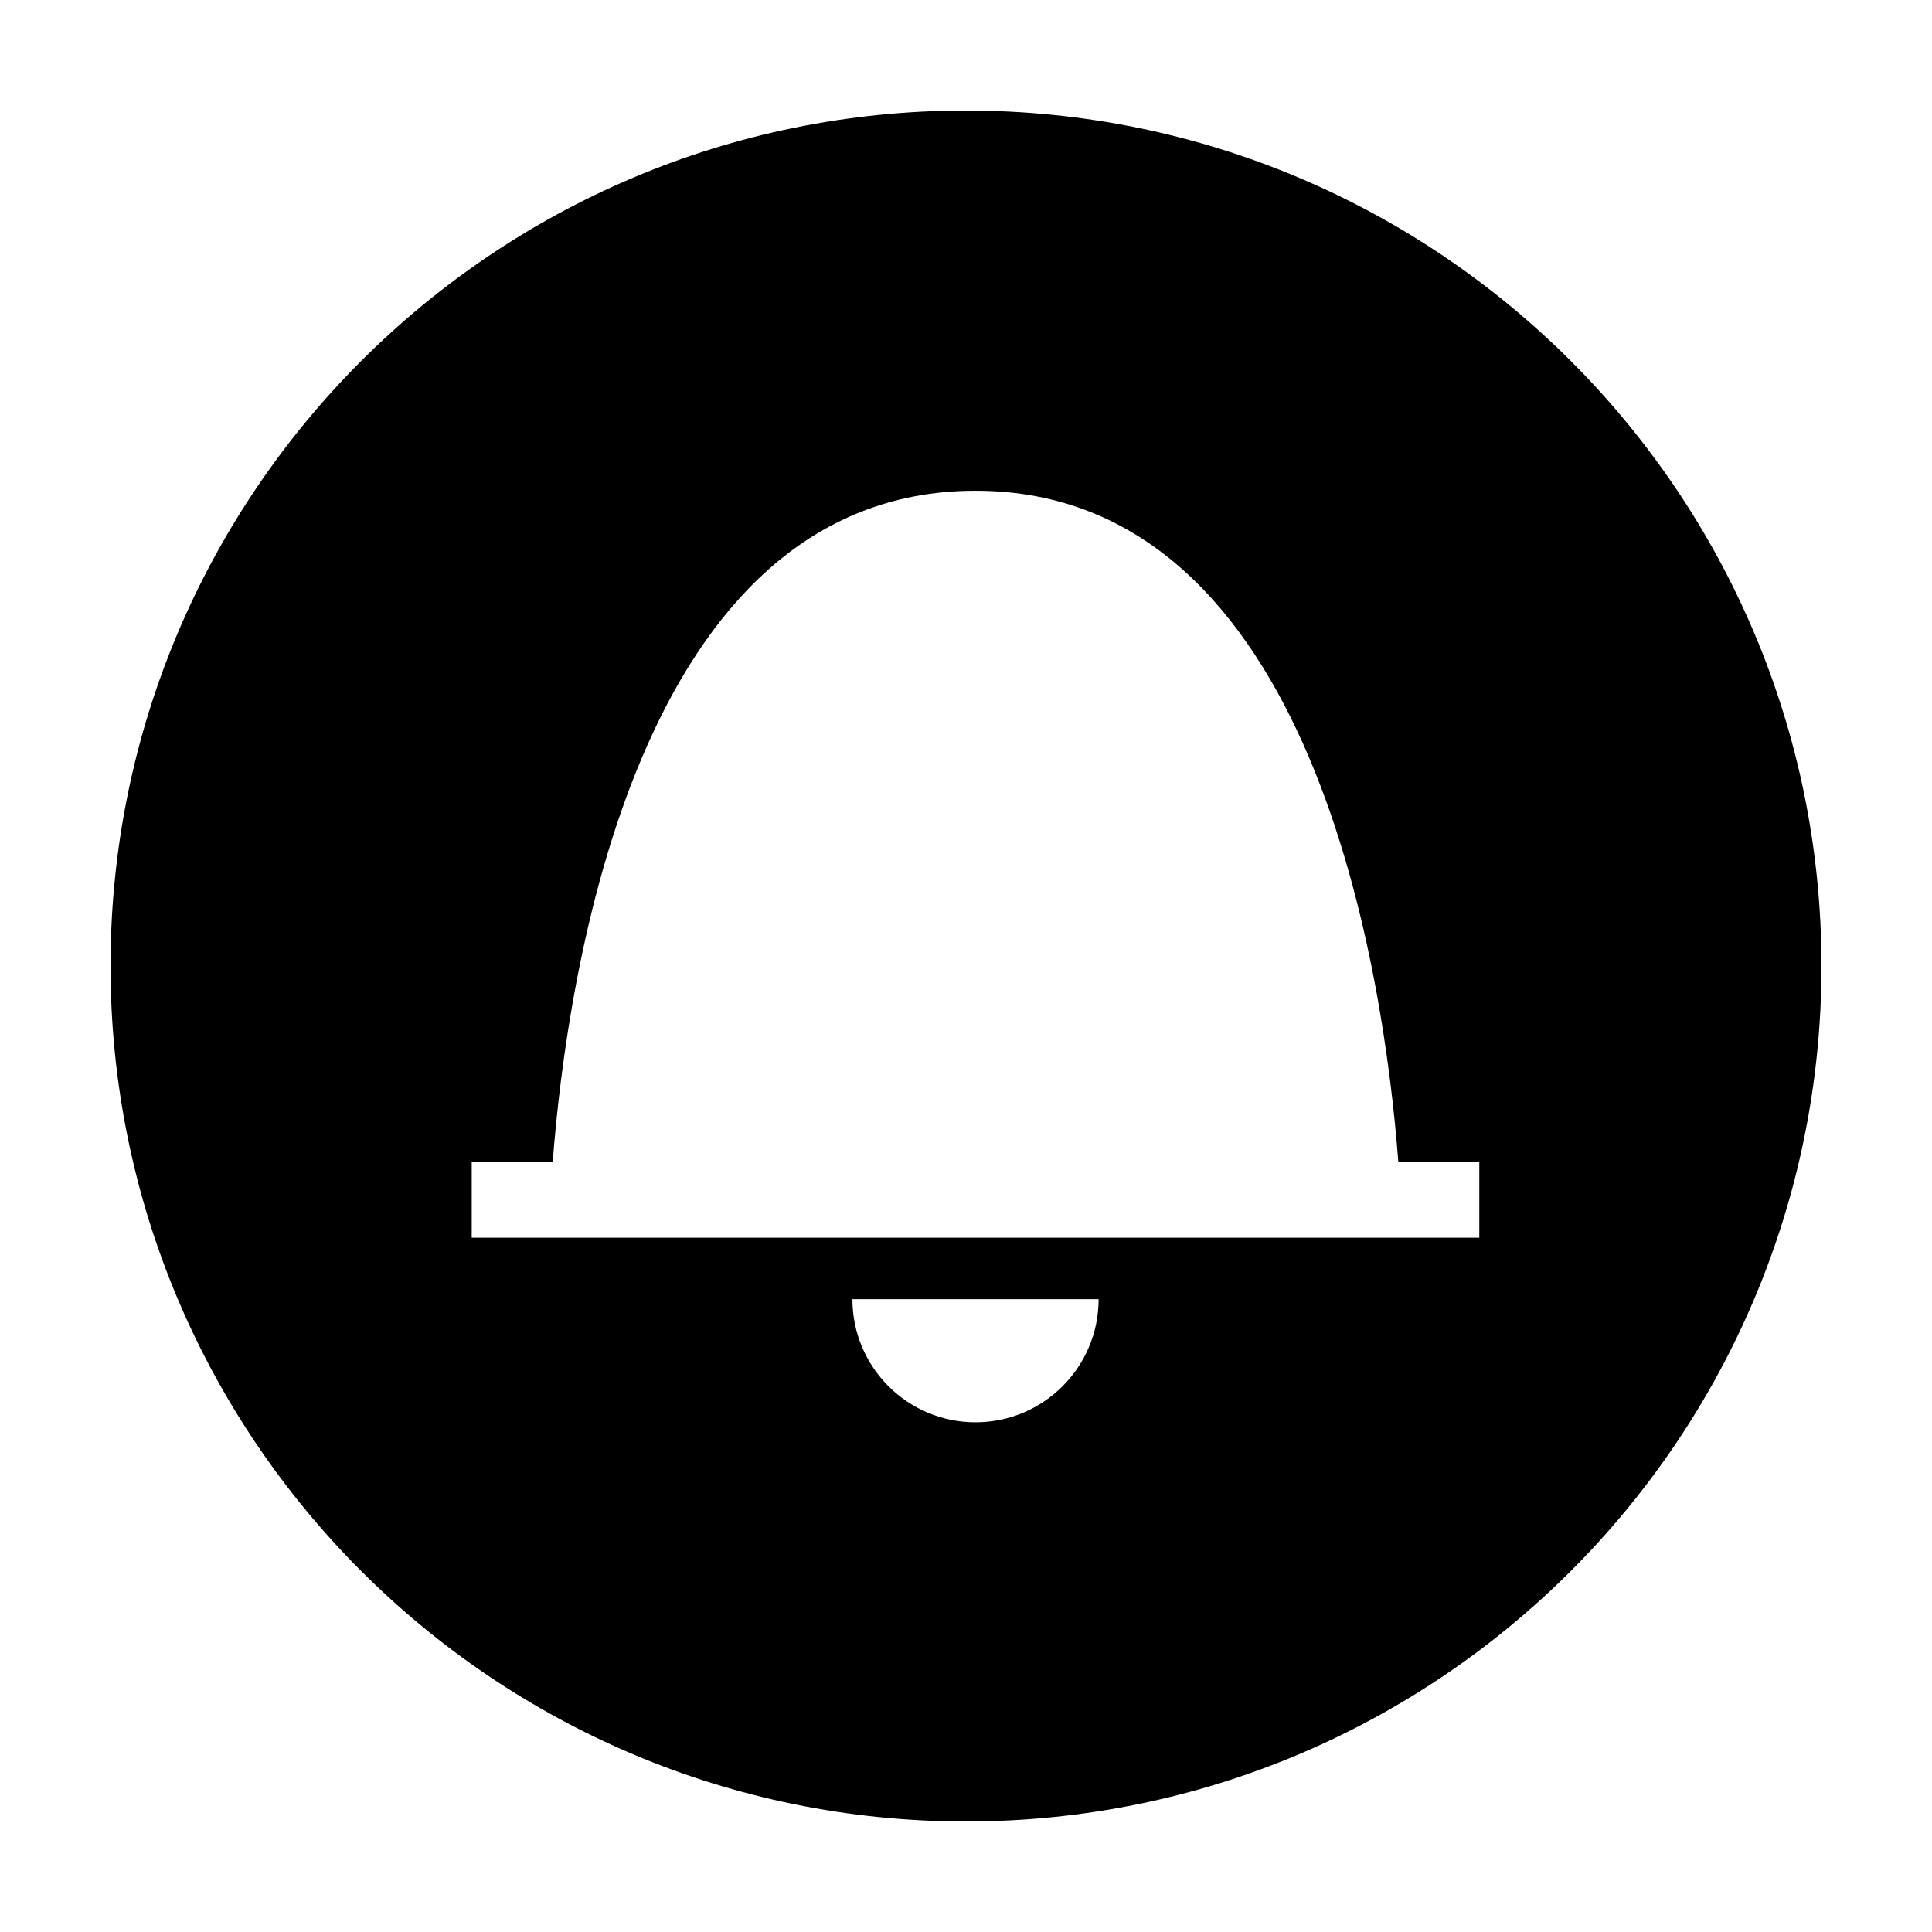
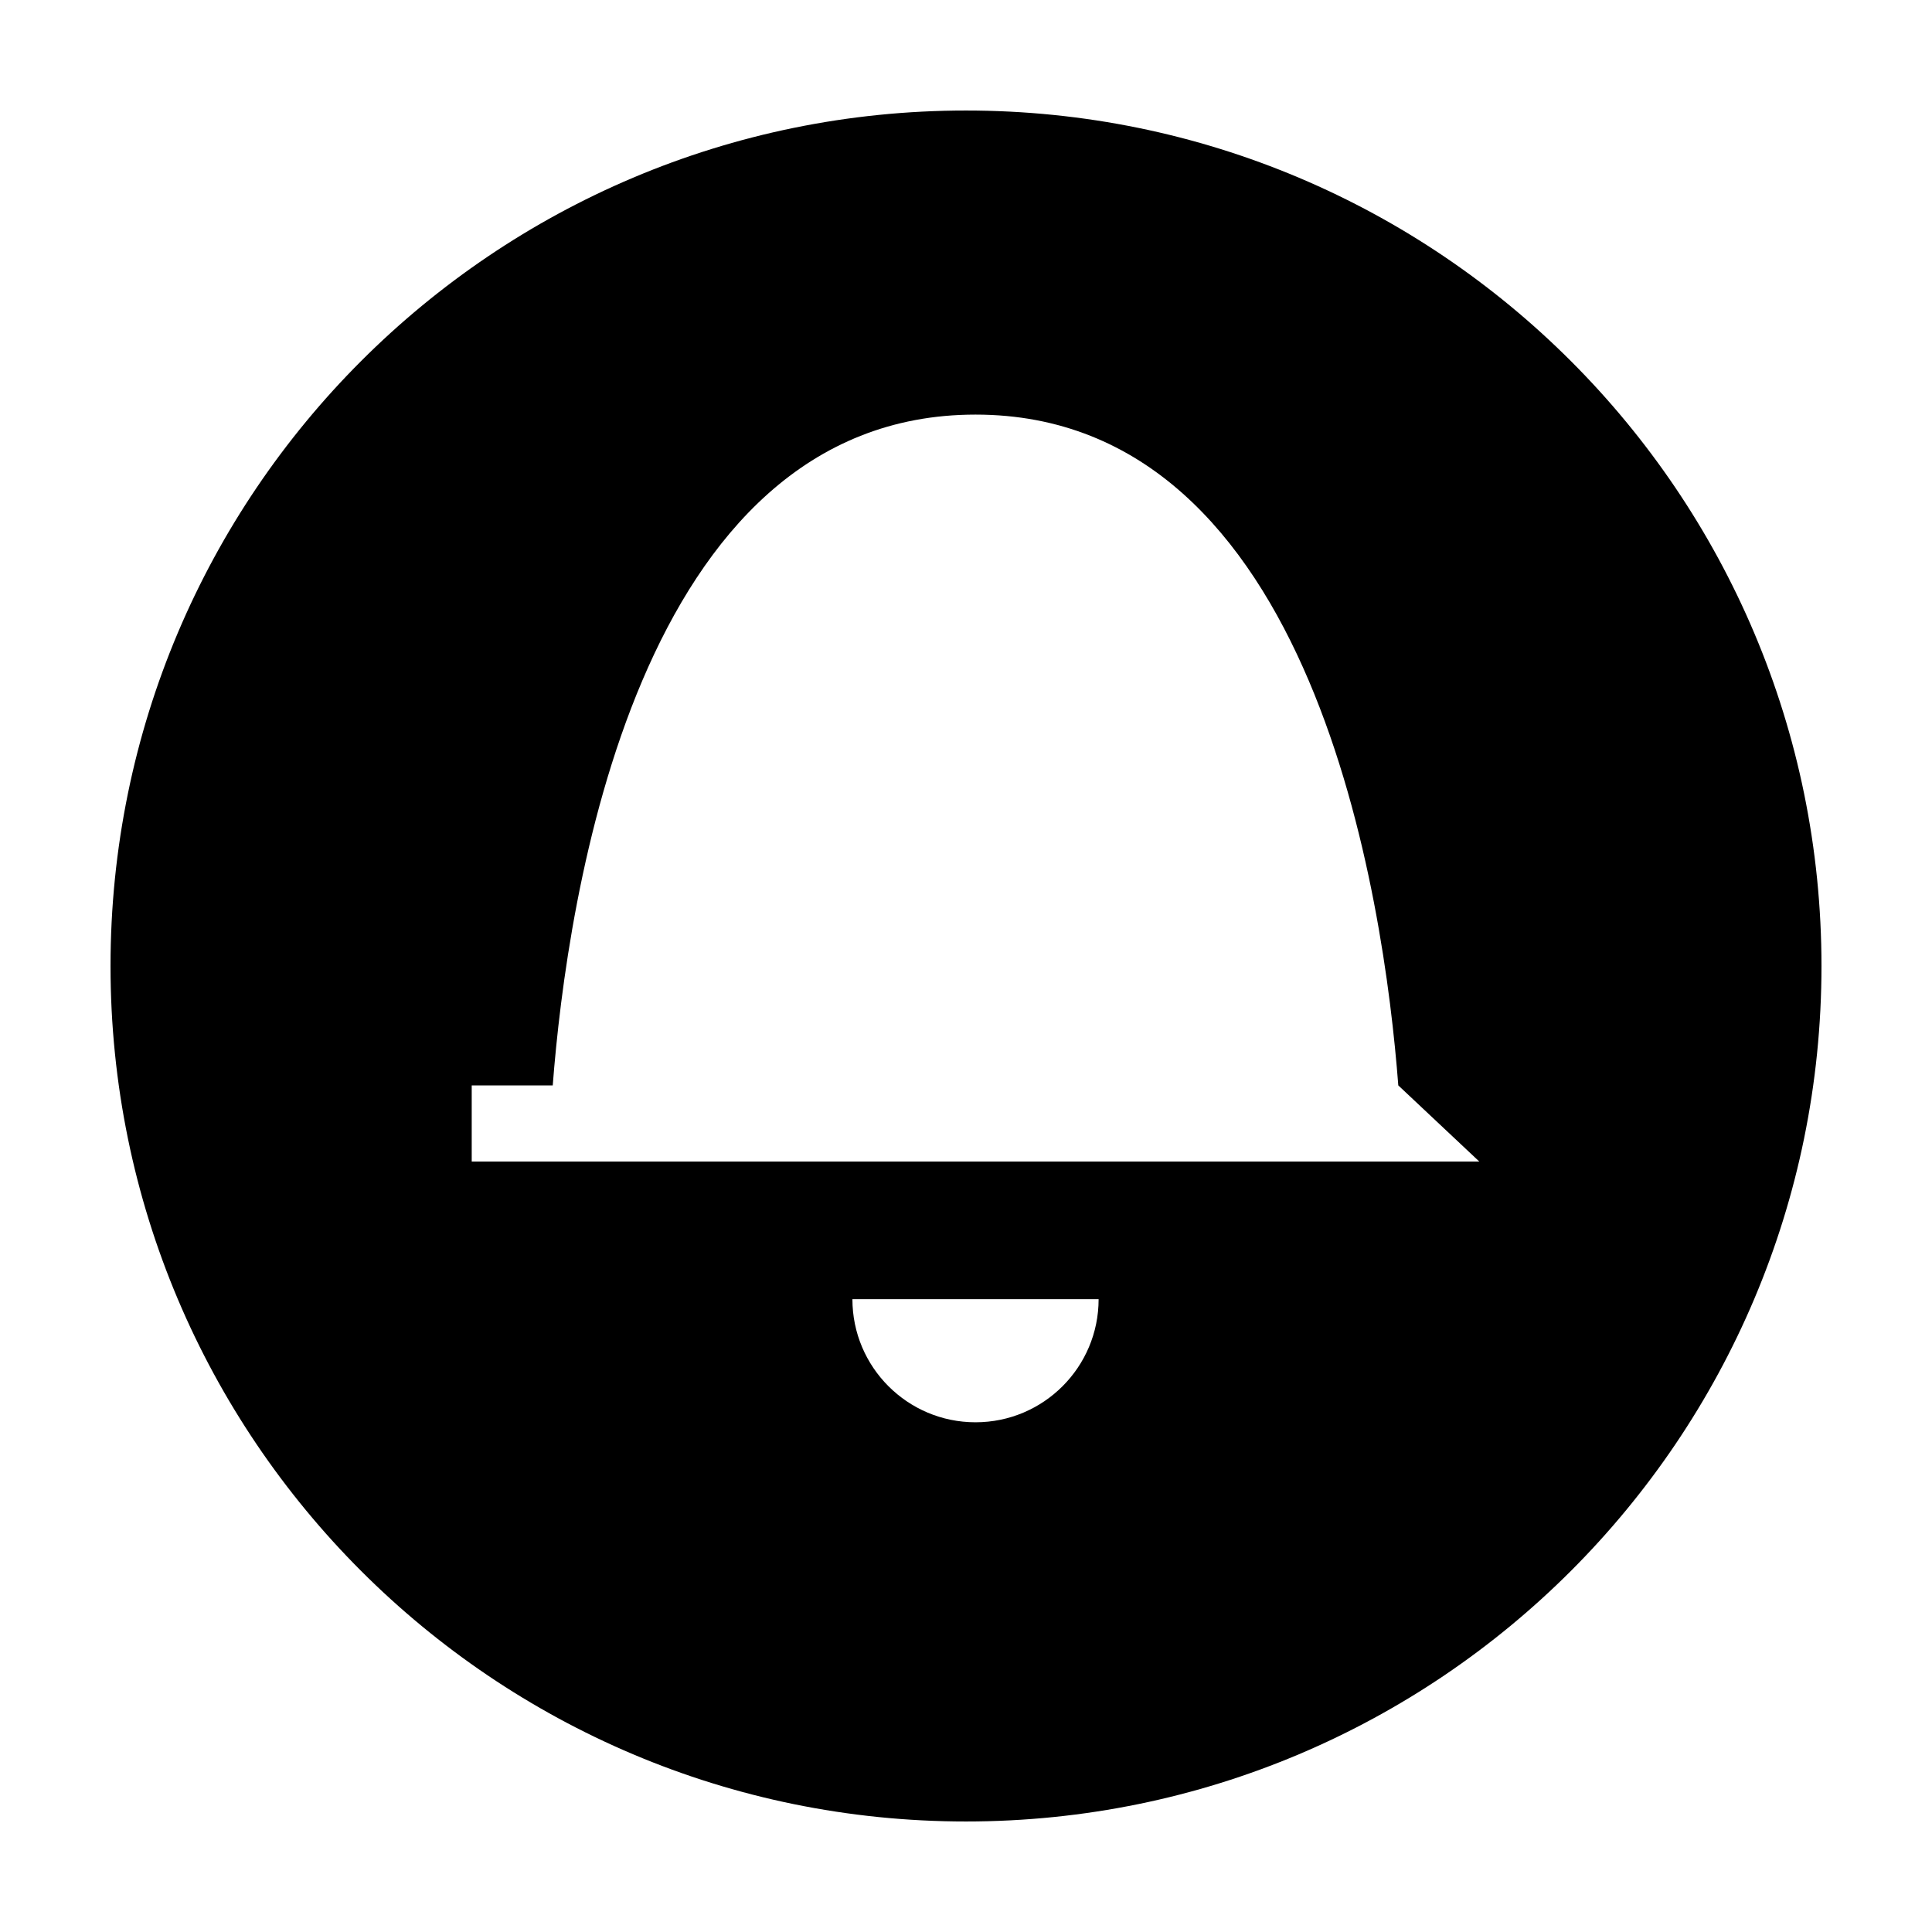
<svg xmlns="http://www.w3.org/2000/svg" fill="#000000" width="800px" height="800px" version="1.1" viewBox="144 144 512 512">
-   <path d="m173.29 400c0 125.21 101.5 226.71 226.71 226.71s226.71-101.5 226.71-226.71c0-125.21-101.5-226.71-226.71-226.71s-226.71 101.5-226.71 226.71zm229.23 120.92c18.02 0 32.625-14.609 32.625-32.625h-65.246c0 18.016 14.605 32.625 32.621 32.625zm133.51-69.098v20.18h-267.02v-20.18h21.473c3.754-48.988 22.168-177.77 112.04-177.77 89.871 0 108.29 128.78 112.04 177.77z" fill-rule="evenodd" />
+   <path d="m173.29 400c0 125.21 101.5 226.71 226.71 226.71s226.71-101.5 226.71-226.71c0-125.21-101.5-226.71-226.71-226.71s-226.71 101.5-226.71 226.71zm229.23 120.92c18.02 0 32.625-14.609 32.625-32.625h-65.246c0 18.016 14.605 32.625 32.621 32.625zm133.51-69.098h-267.02v-20.18h21.473c3.754-48.988 22.168-177.77 112.04-177.77 89.871 0 108.29 128.78 112.04 177.77z" fill-rule="evenodd" />
</svg>